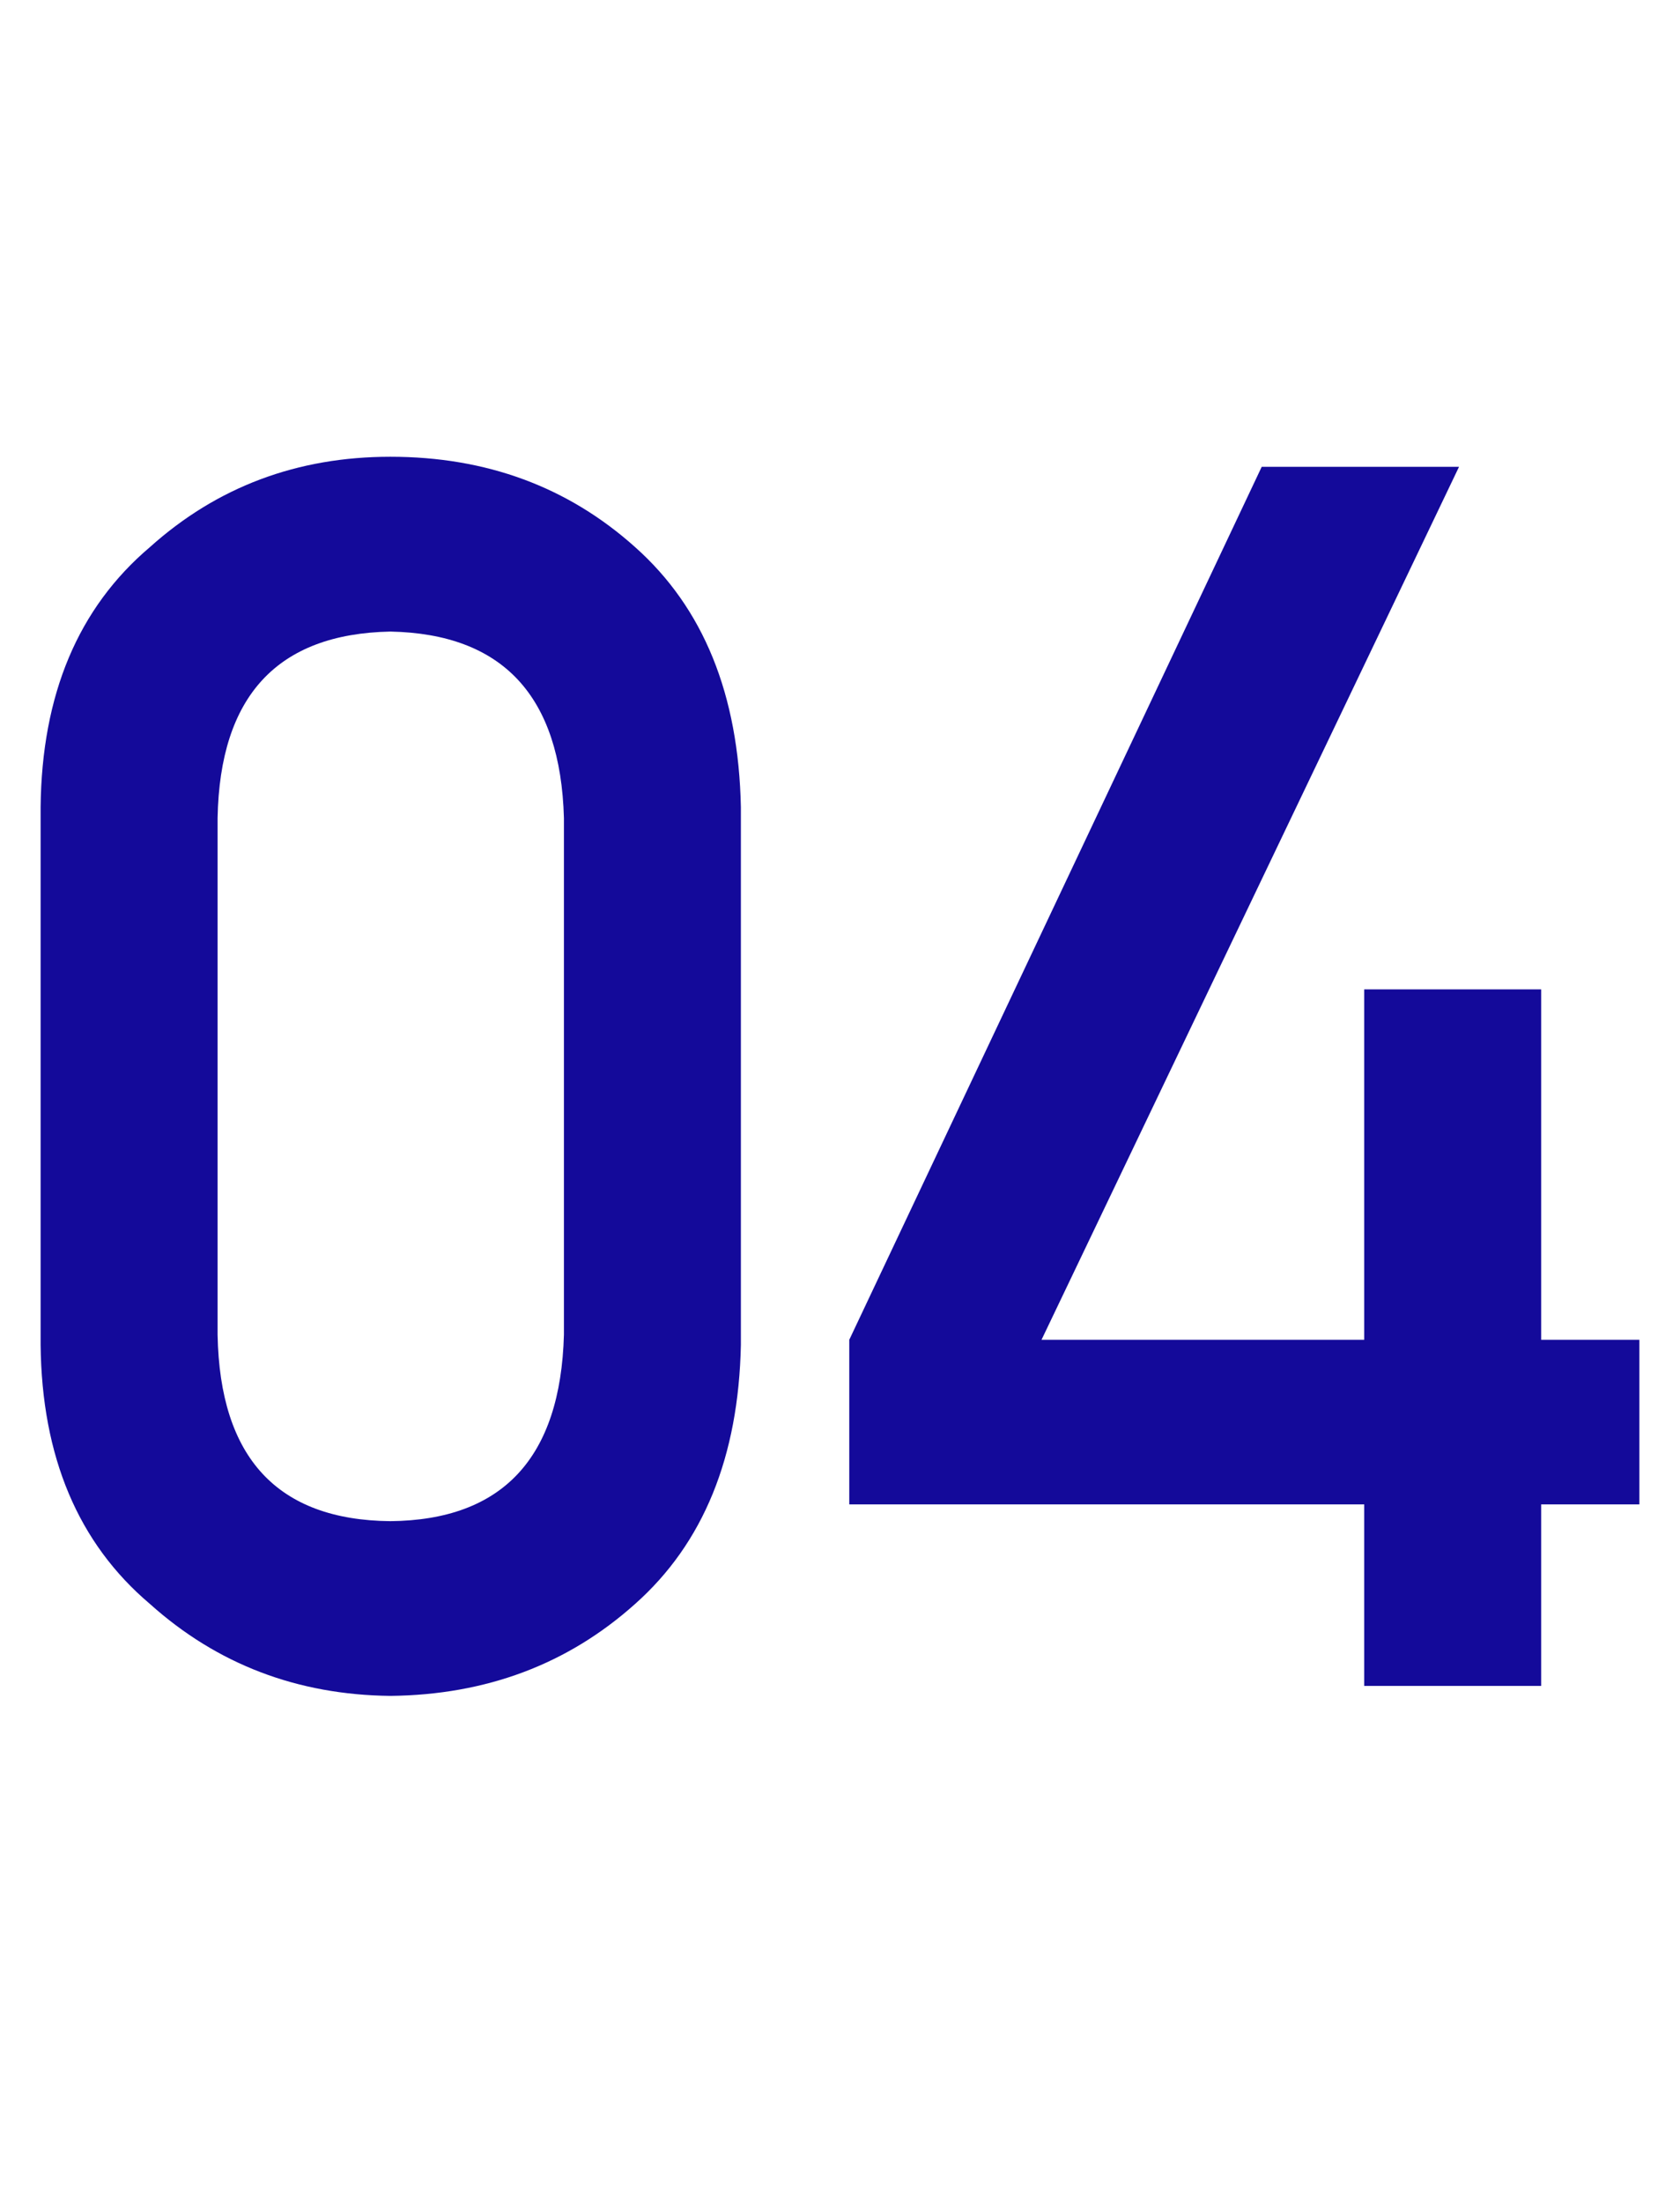
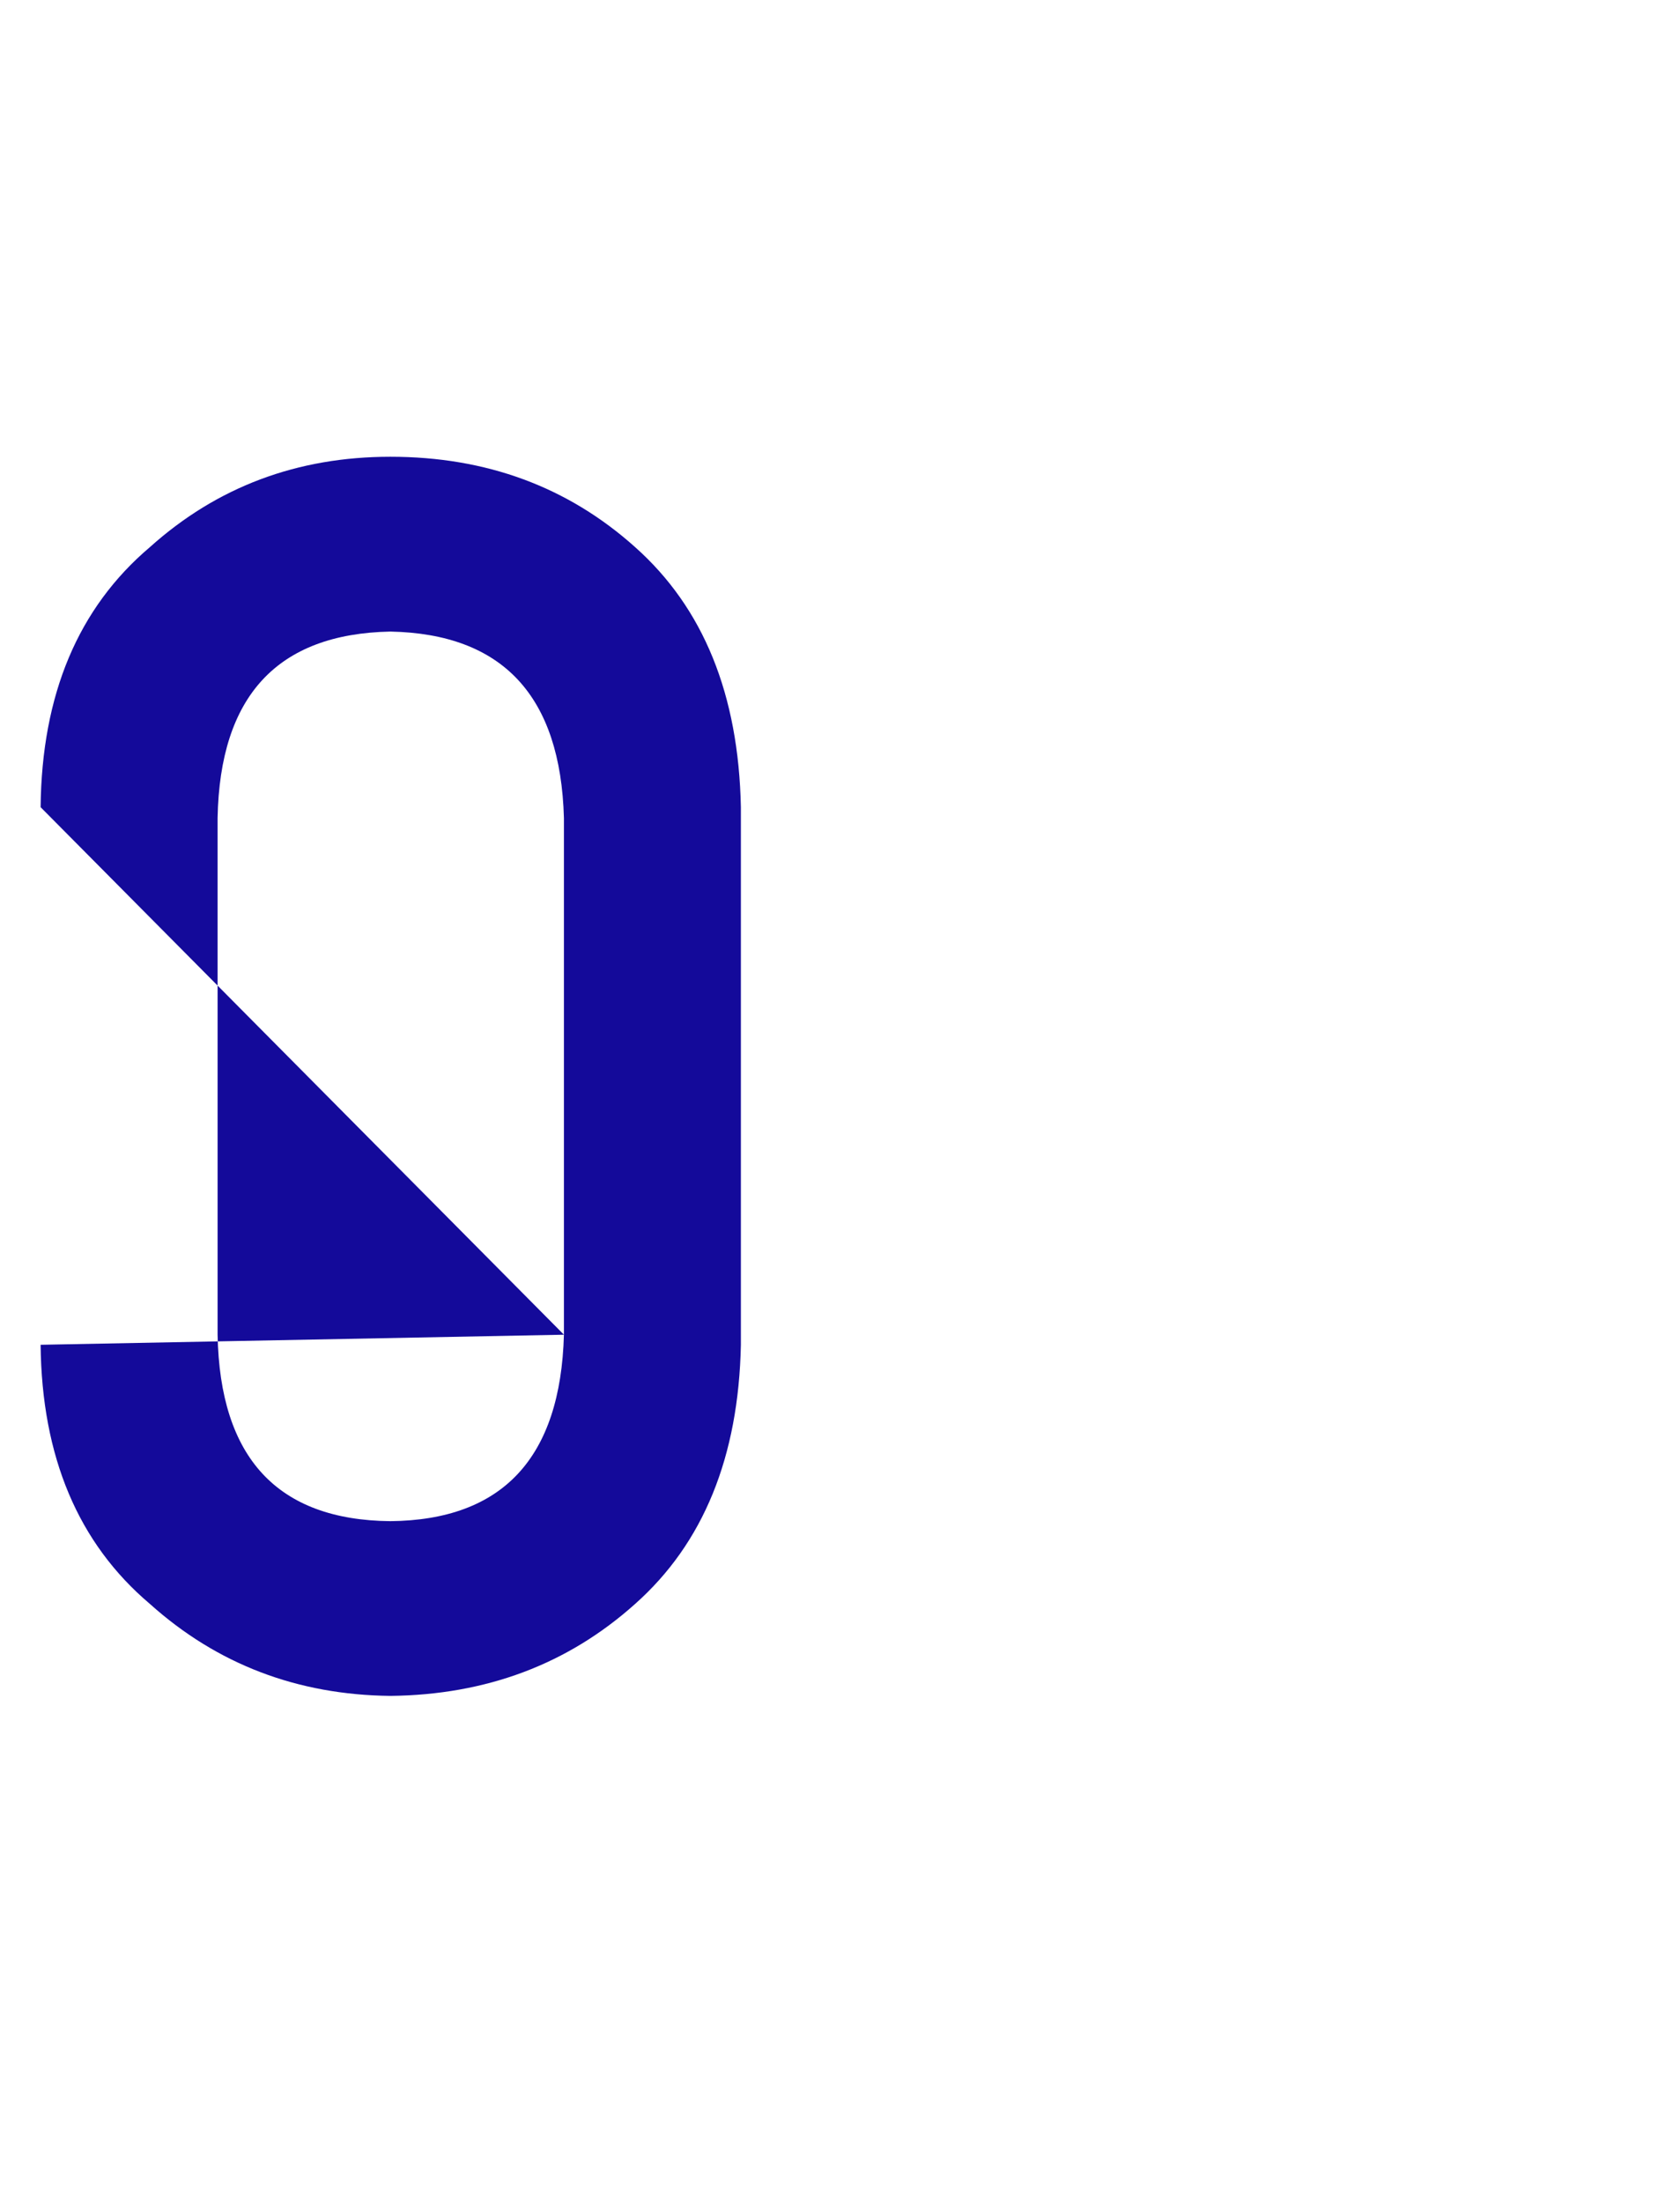
<svg xmlns="http://www.w3.org/2000/svg" width="58px" height="76px" viewBox="0 0 58 72" version="1.1">
  <g id="surface1">
-     <path style=" stroke:none;fill-rule:nonzero;fill:rgb(7.843%,3.922%,60.392%);fill-opacity:1;" d="M 19.469 44.047 L 19.469 26.223 C 19.352 22.008 17.355 19.867 13.477 19.789 C 9.578 19.867 7.59 22.008 7.512 26.223 L 7.512 44.047 C 7.59 48.297 9.578 50.441 13.477 50.48 C 17.355 50.441 19.352 48.297 19.469 44.047 Z M 1.402 44.395 L 1.402 25.848 C 1.441 21.961 2.699 18.973 5.176 16.875 C 7.492 14.797 10.262 13.758 13.477 13.758 C 16.789 13.758 19.605 14.797 21.926 16.875 C 24.285 18.973 25.5 21.961 25.578 25.848 L 25.578 44.395 C 25.5 48.258 24.285 51.242 21.926 53.336 C 19.605 55.414 16.789 56.473 13.477 56.508 C 10.262 56.473 7.492 55.414 5.176 53.336 C 2.699 51.242 1.441 48.258 1.402 44.395 Z M 1.402 44.395 " />
-     <path style=" stroke:none;fill-rule:nonzero;fill:rgb(7.843%,3.922%,60.392%);fill-opacity:1;" d="M 29.32 49.902 L 29.32 44.223 L 43.559 14.105 L 50.371 14.105 L 35.957 44.223 L 47.098 44.223 L 47.098 32.133 L 53.207 32.133 L 53.207 44.223 L 56.598 44.223 L 56.598 49.902 L 53.207 49.902 L 53.207 56.164 L 47.098 56.164 L 47.098 49.902 Z M 29.32 49.902 " />
+     <path style=" stroke:none;fill-rule:nonzero;fill:rgb(7.843%,3.922%,60.392%);fill-opacity:1;" d="M 19.469 44.047 L 19.469 26.223 C 19.352 22.008 17.355 19.867 13.477 19.789 C 9.578 19.867 7.59 22.008 7.512 26.223 L 7.512 44.047 C 7.59 48.297 9.578 50.441 13.477 50.48 C 17.355 50.441 19.352 48.297 19.469 44.047 Z L 1.402 25.848 C 1.441 21.961 2.699 18.973 5.176 16.875 C 7.492 14.797 10.262 13.758 13.477 13.758 C 16.789 13.758 19.605 14.797 21.926 16.875 C 24.285 18.973 25.5 21.961 25.578 25.848 L 25.578 44.395 C 25.5 48.258 24.285 51.242 21.926 53.336 C 19.605 55.414 16.789 56.473 13.477 56.508 C 10.262 56.473 7.492 55.414 5.176 53.336 C 2.699 51.242 1.441 48.258 1.402 44.395 Z M 1.402 44.395 " />
  </g>
</svg>